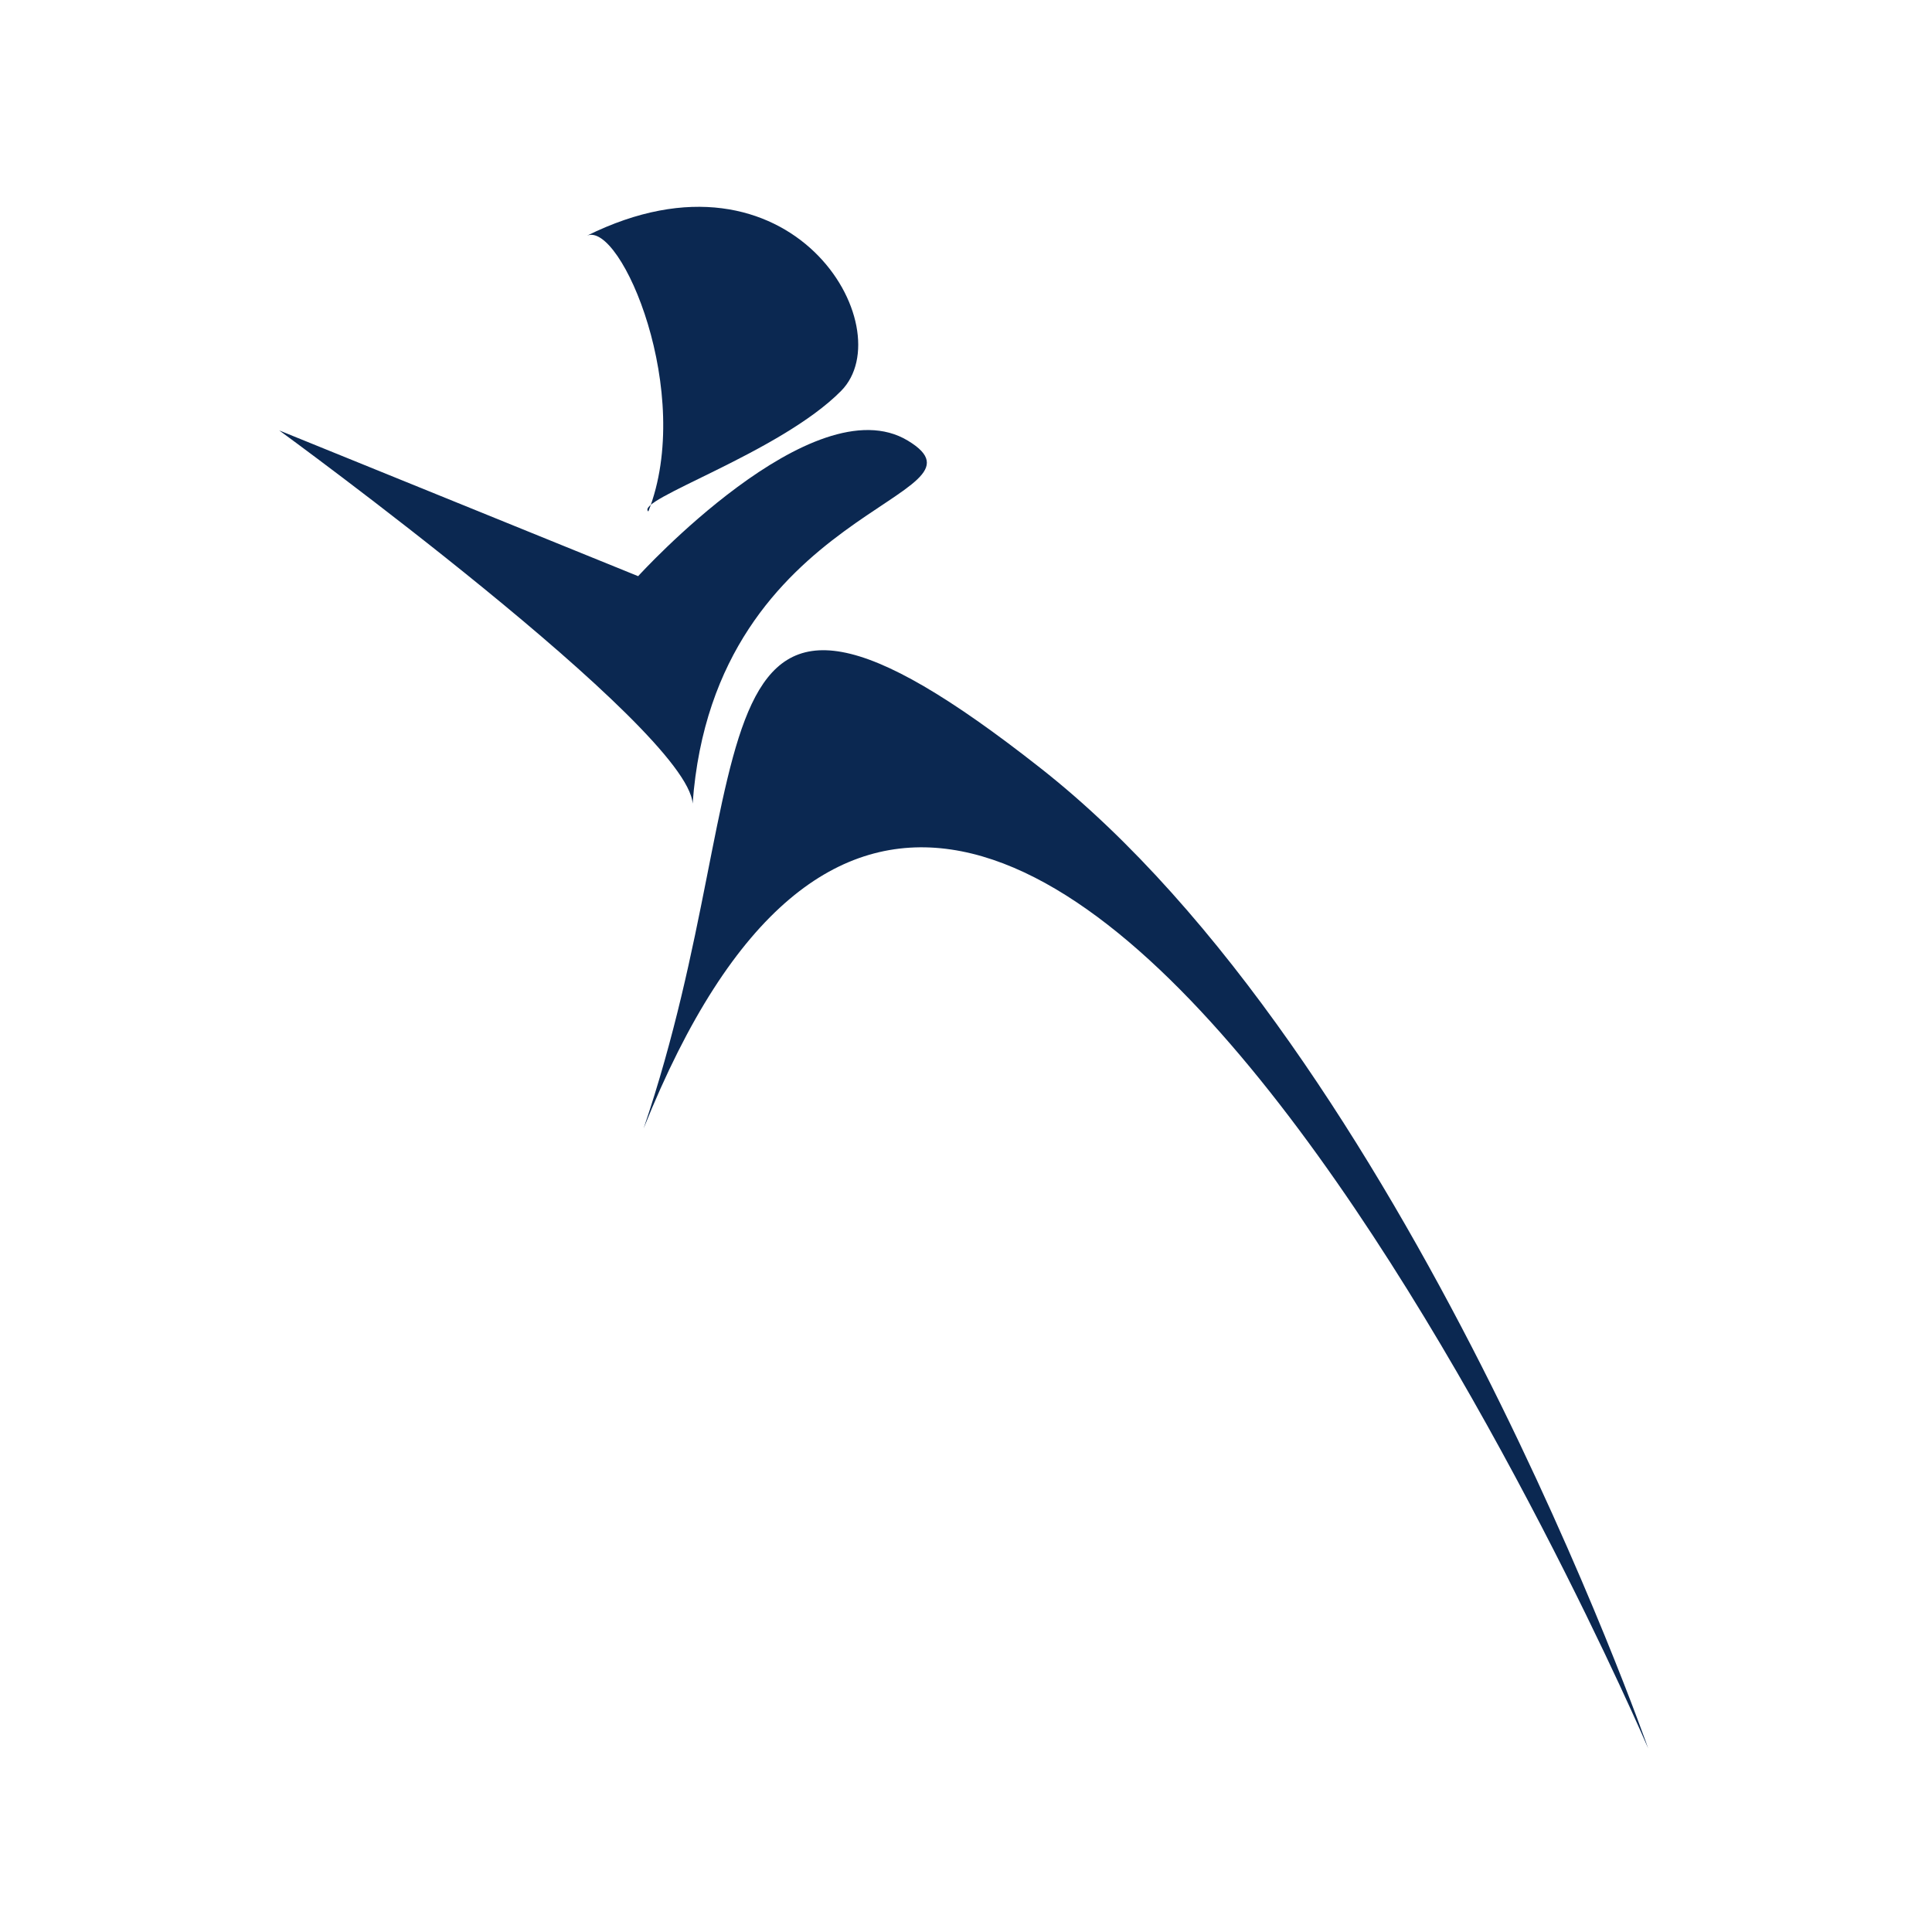
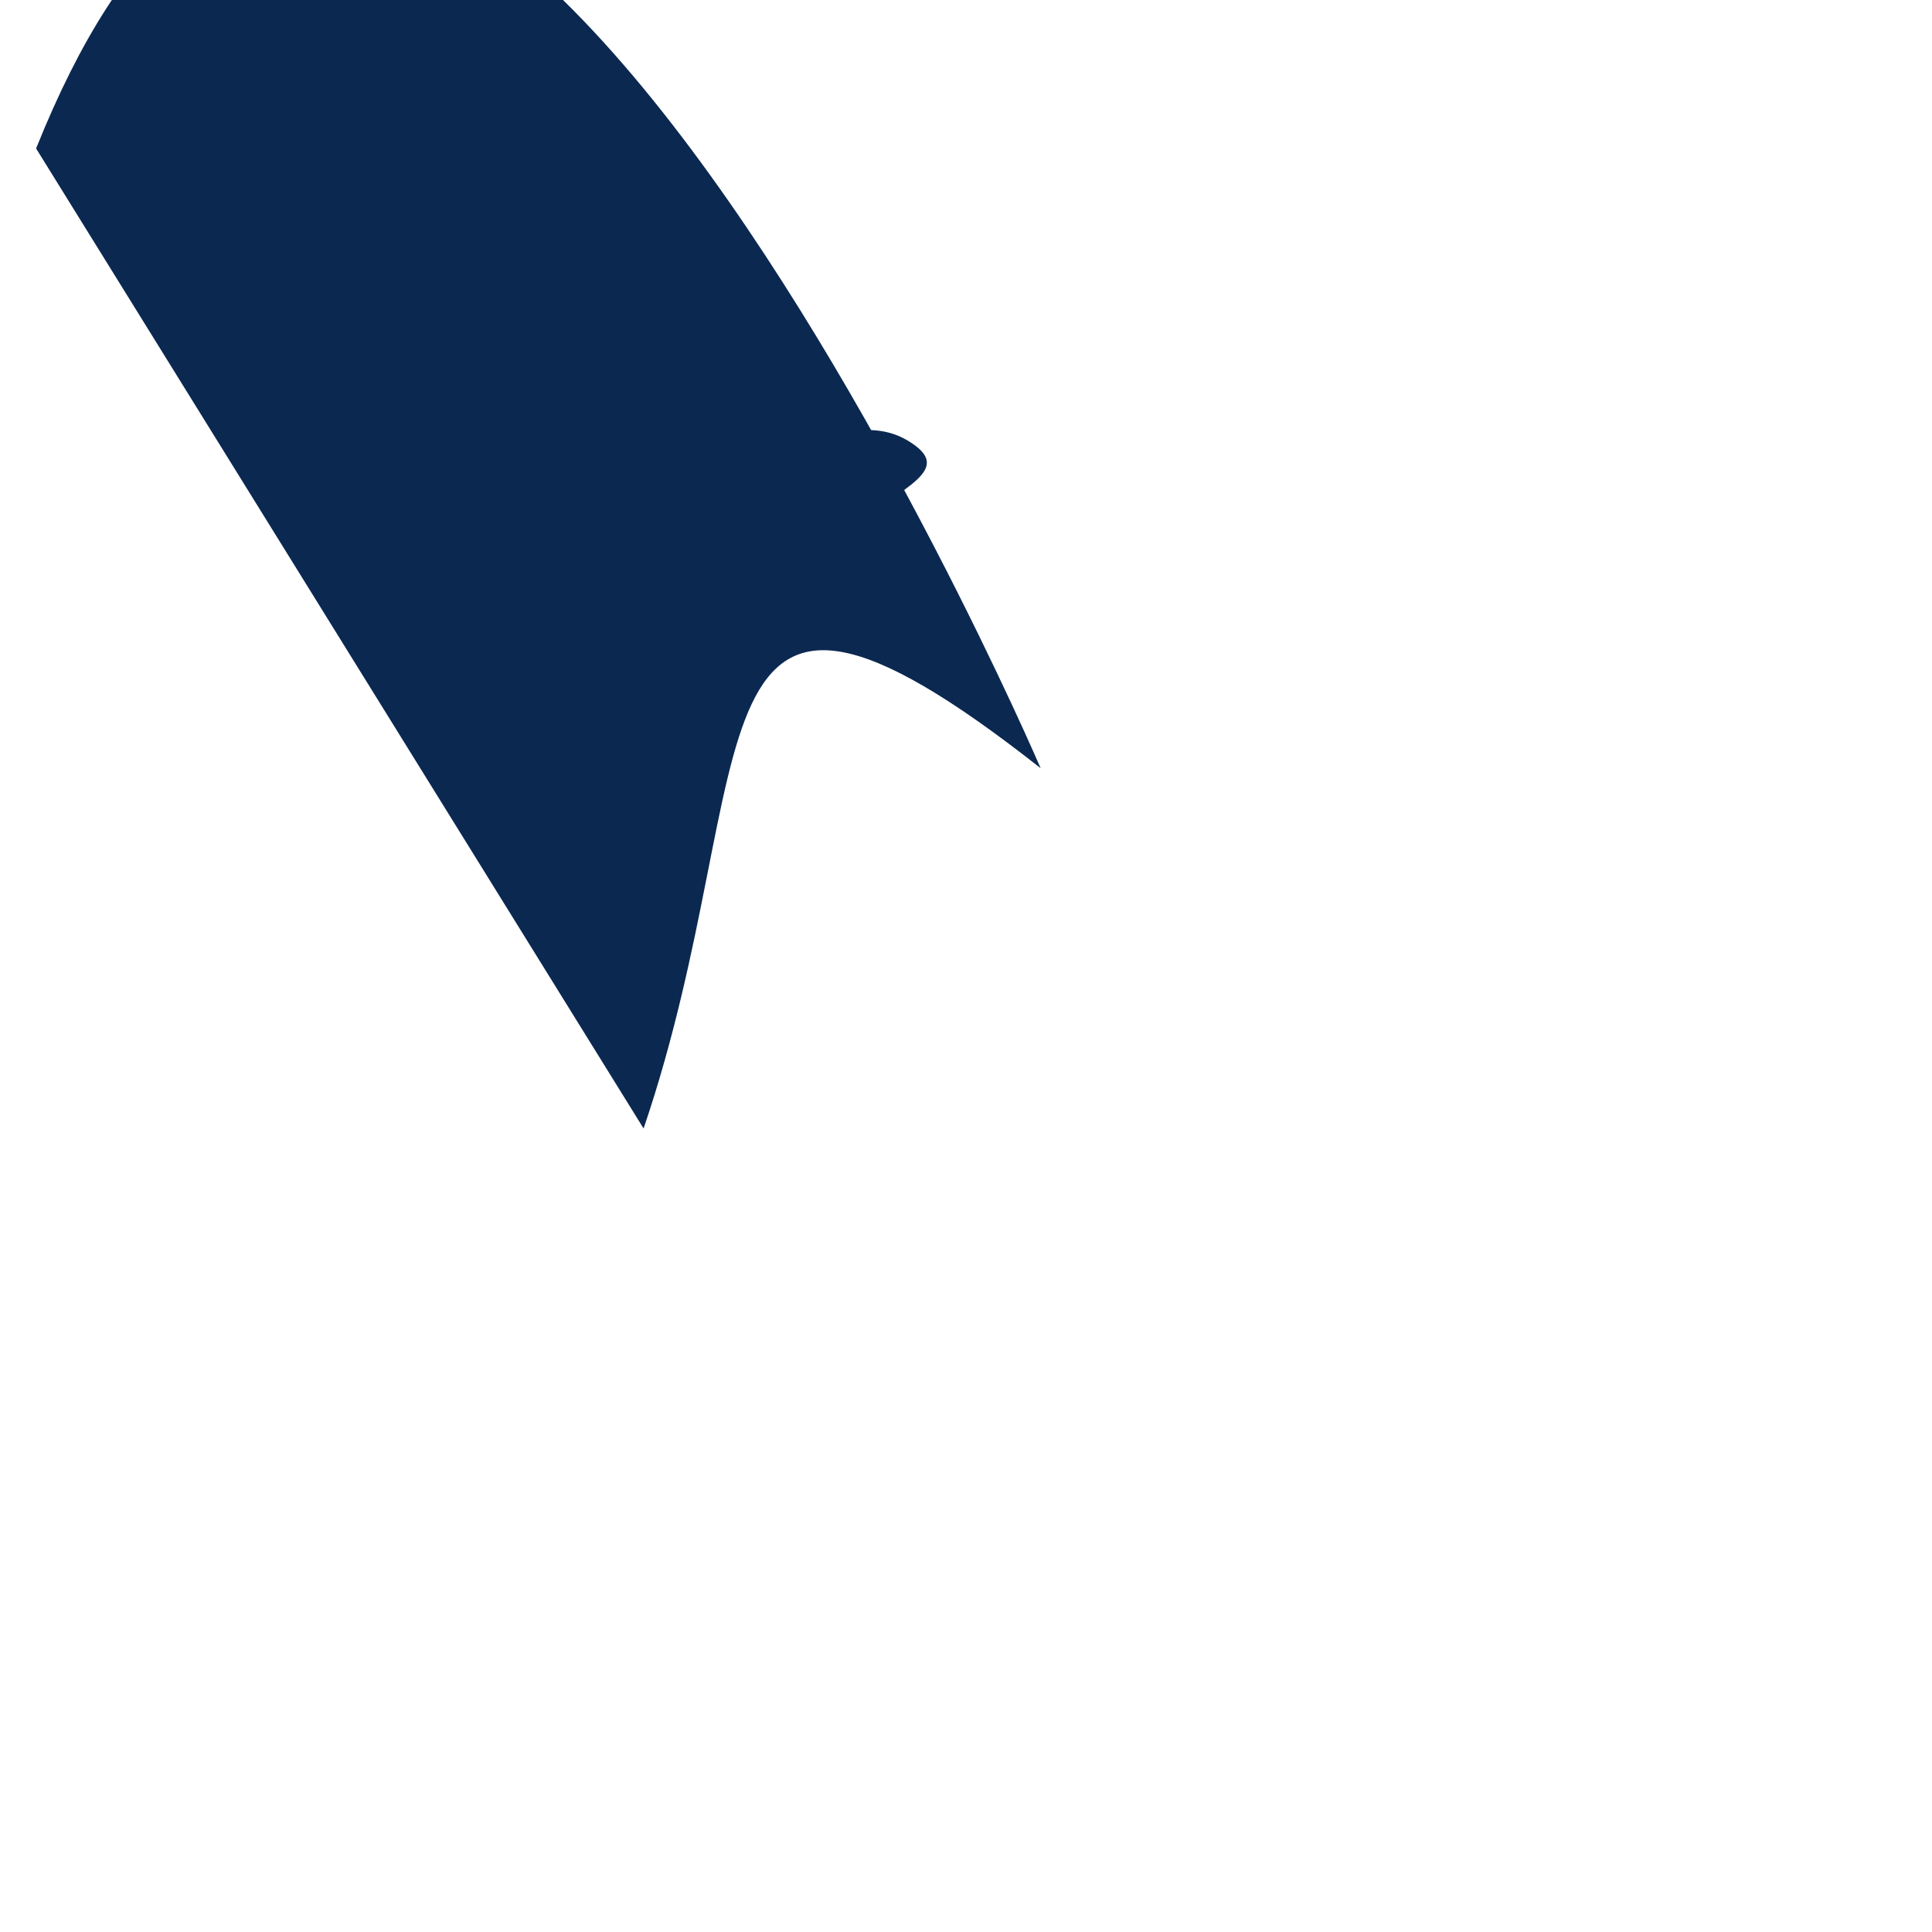
<svg xmlns="http://www.w3.org/2000/svg" width="100%" height="100%" viewBox="0 0 1182 1182" version="1.1" xml:space="preserve" style="fill-rule:evenodd;clip-rule:evenodd;stroke-linejoin:round;stroke-miterlimit:2;">
-   <path d="M396.667,312.917c28.333,-72.084 -16.667,-177.5 -37.5,-168.75c125.416,-62.084 193.333,56.666 155.416,95c-37.5,37.916 -126.666,66.666 -117.916,73.75Z" style="fill:#0b2851;fill-rule:nonzero;" />
-   <path d="M393.75,690.417c75.833,-222.917 19.583,-396.25 242.917,-220.417c223.75,175.833 371.666,599.583 371.666,599.583c0,0 -396.25,-924.166 -614.583,-379.166Z" style="fill:#0b2851;fill-rule:nonzero;" />
+   <path d="M393.75,690.417c75.833,-222.917 19.583,-396.25 242.917,-220.417c0,0 -396.25,-924.166 -614.583,-379.166Z" style="fill:#0b2851;fill-rule:nonzero;" />
  <path d="M390.417,352.5c-0,0 107.083,-117.917 165,-82.917c57.916,35 -118.334,39.167 -131.667,222.084c-2.917,-46.25 -252.917,-228.334 -252.917,-228.334l219.584,89.167Z" style="fill:#0b2851;fill-rule:nonzero;" />
</svg>